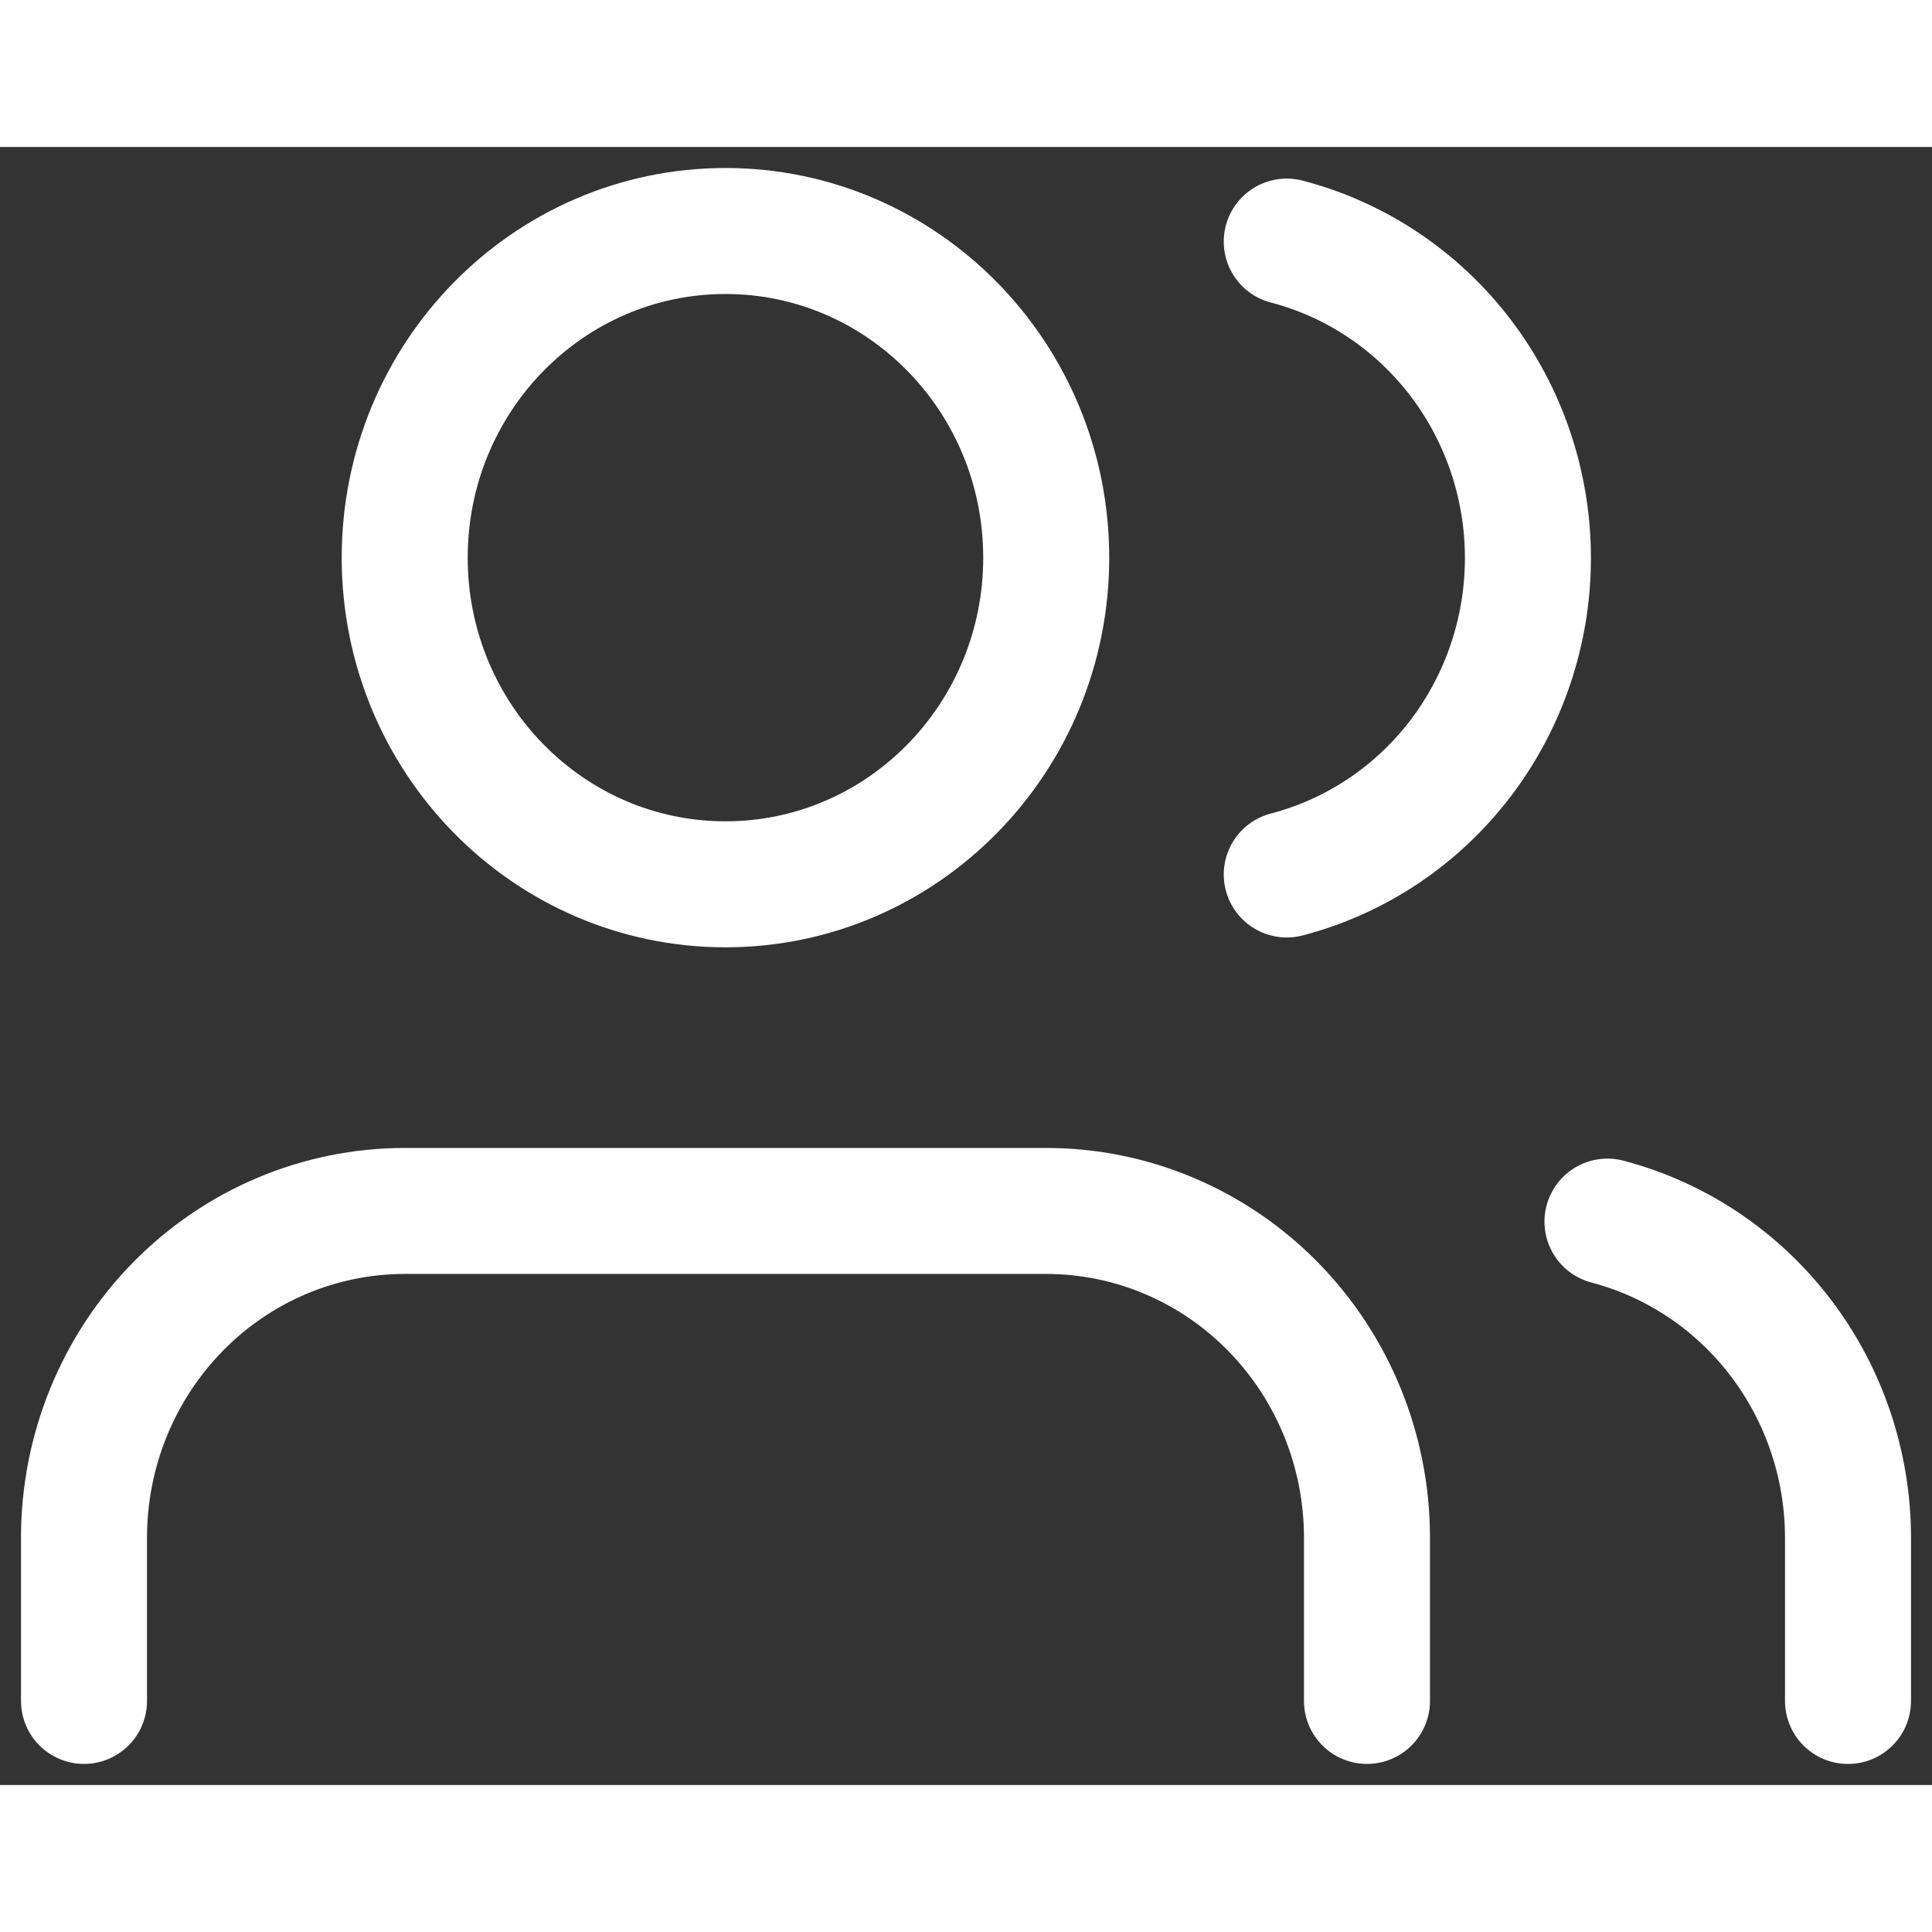
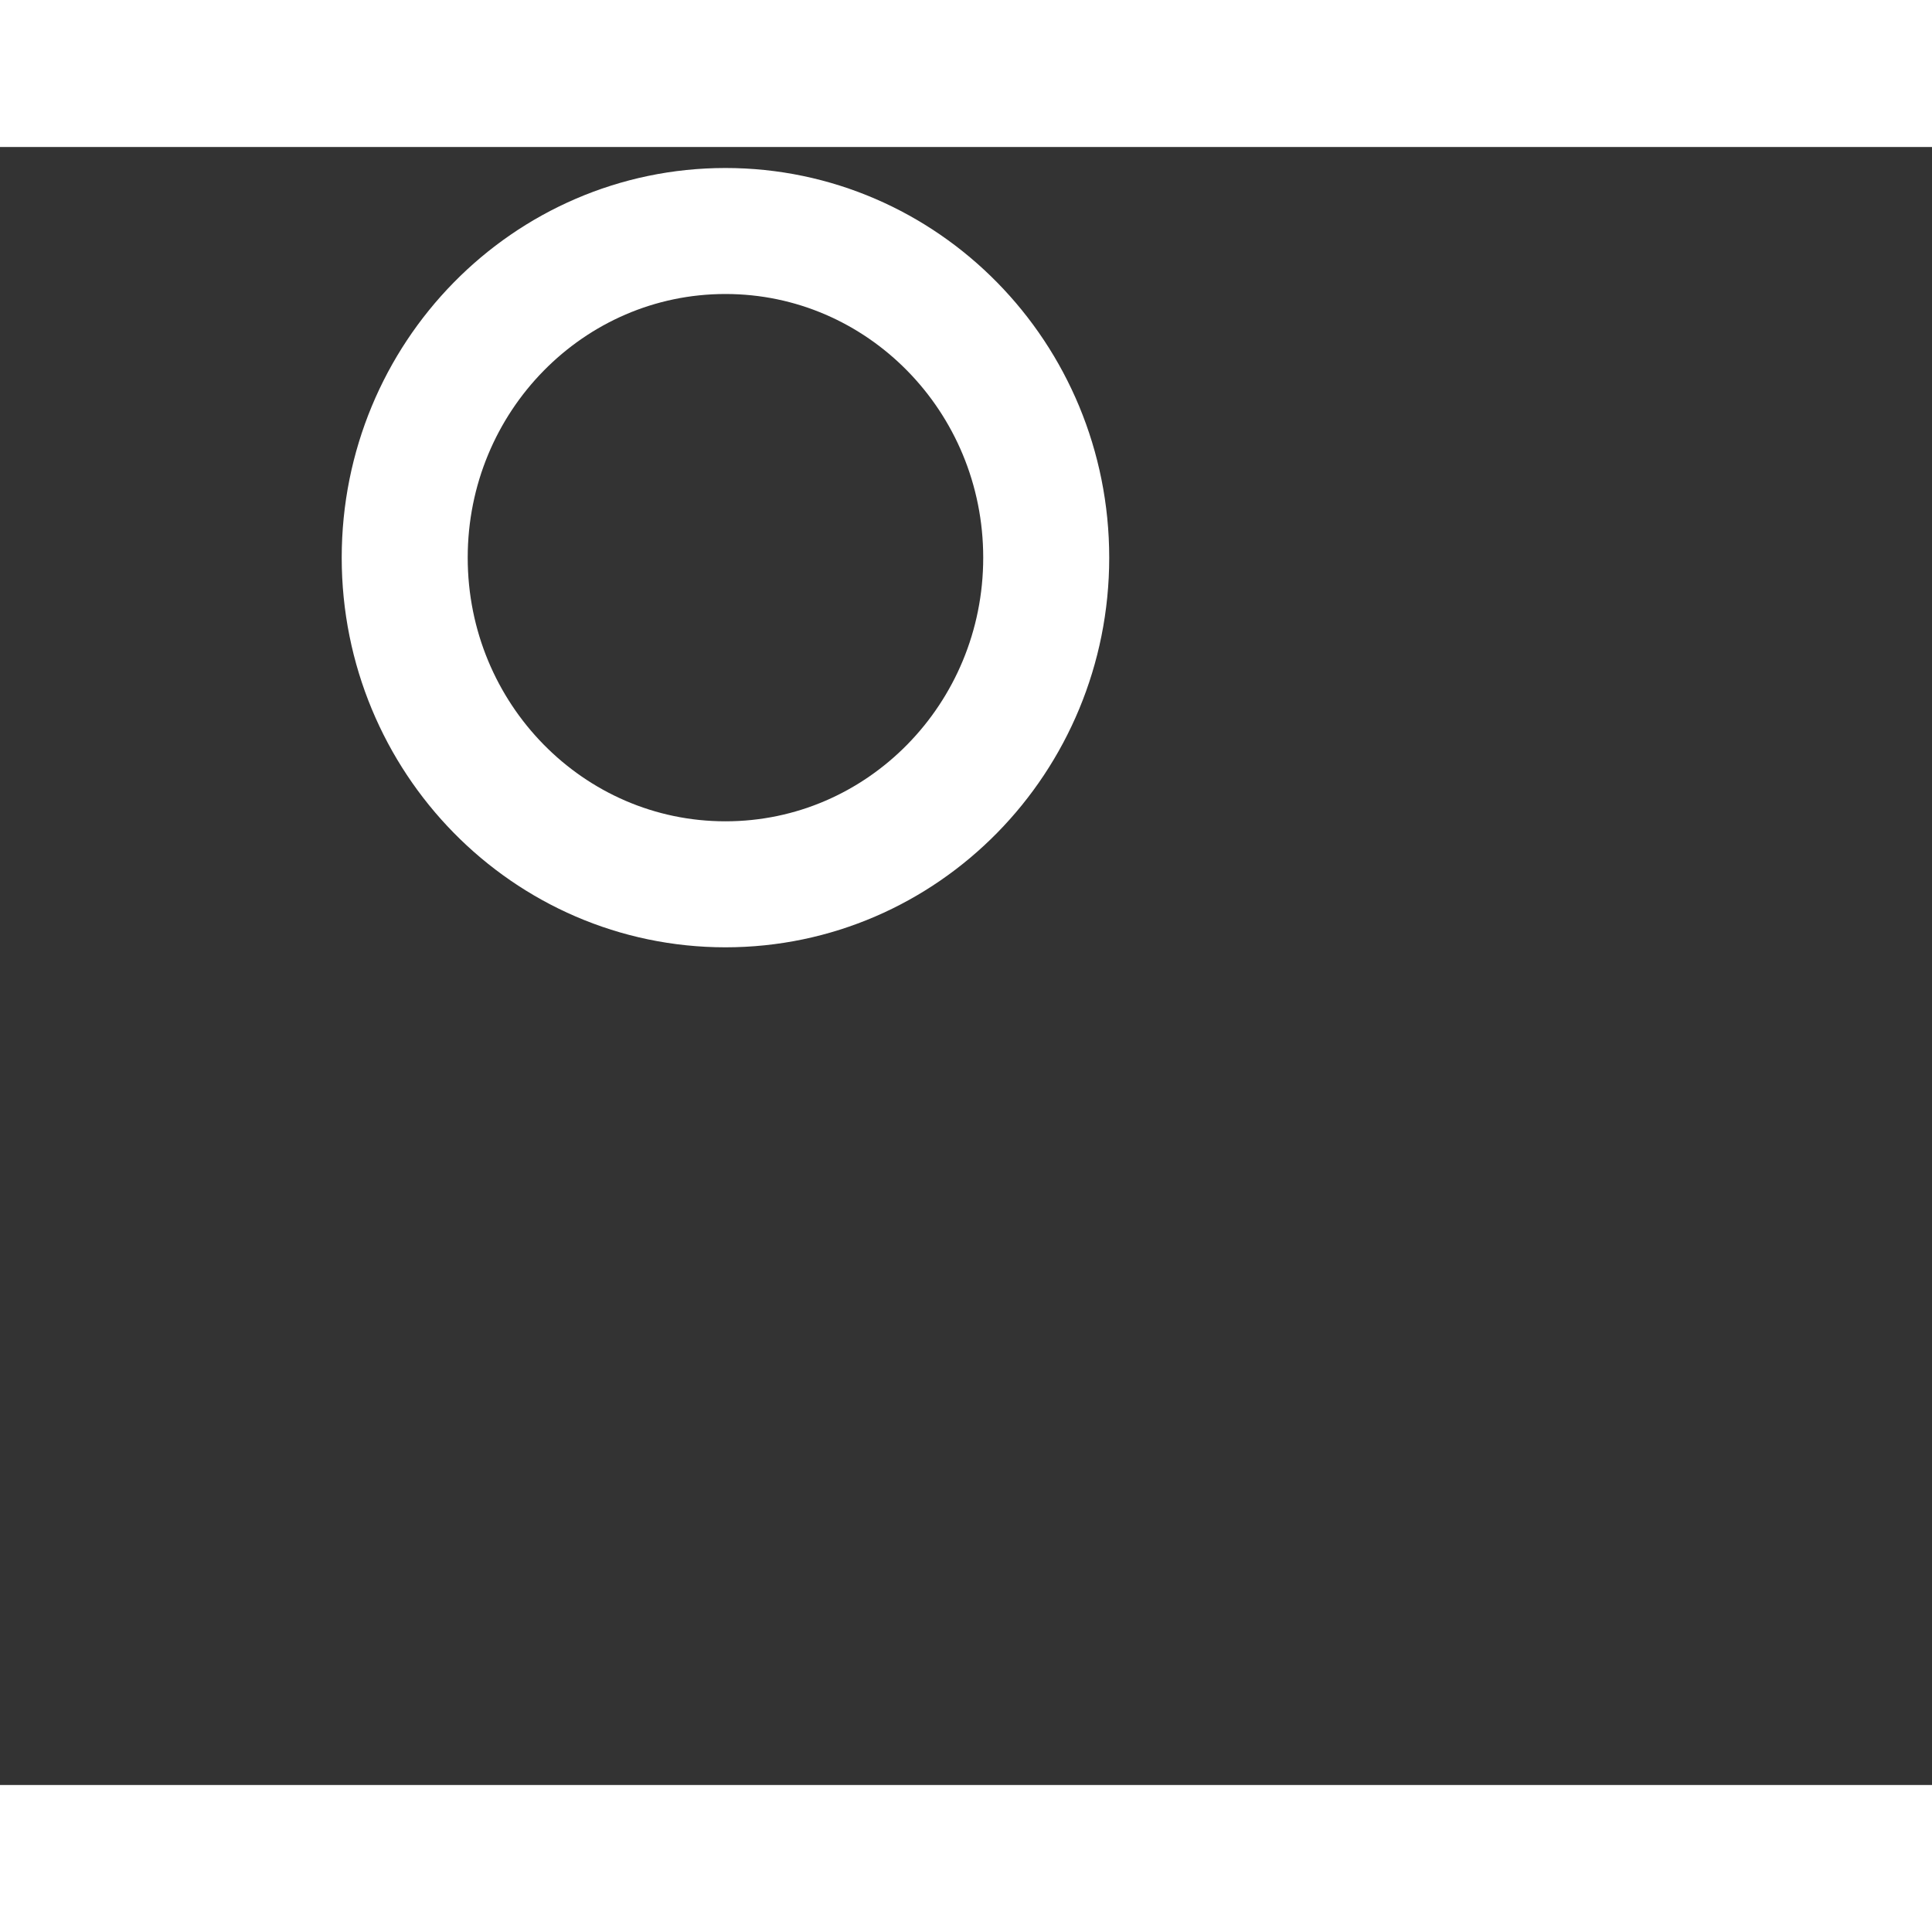
<svg xmlns="http://www.w3.org/2000/svg" width="30" height="30" viewBox="0 0 46 39" fill="none">
  <rect x="0" y="0" width="46" height="39" fill="#333333" stroke="none" />
-   <path d="M32.547 36.998V33.11C32.547 31.047 31.742 29.069 30.31 27.61C28.878 26.151 26.935 25.332 24.91 25.332H9.637C7.611 25.332 5.669 26.151 4.237 27.61C2.805 29.069 2 31.047 2 33.11V36.998" stroke="#fff" stroke-width="3" stroke-linecap="round" stroke-linejoin="round" />
  <path d="M17.273 17.555C21.491 17.555 24.91 14.073 24.91 9.778C24.91 5.482 21.491 2 17.273 2C13.055 2 9.636 5.482 9.636 9.778C9.636 14.073 13.055 17.555 17.273 17.555Z" stroke="#fff" stroke-width="3" stroke-linecap="round" stroke-linejoin="round" />
-   <path d="M44 36.999V33.111C43.999 31.387 43.435 29.713 42.399 28.352C41.362 26.989 39.911 26.017 38.273 25.586" stroke="#fff" stroke-width="3" stroke-linecap="round" stroke-linejoin="round" />
-   <path d="M30.637 2.252C32.279 2.68 33.735 3.653 34.775 5.017C35.815 6.382 36.379 8.06 36.379 9.786C36.379 11.513 35.815 13.191 34.775 14.556C33.735 15.92 32.279 16.893 30.637 17.321" stroke="#fff" stroke-width="3" stroke-linecap="round" stroke-linejoin="round" />
</svg>